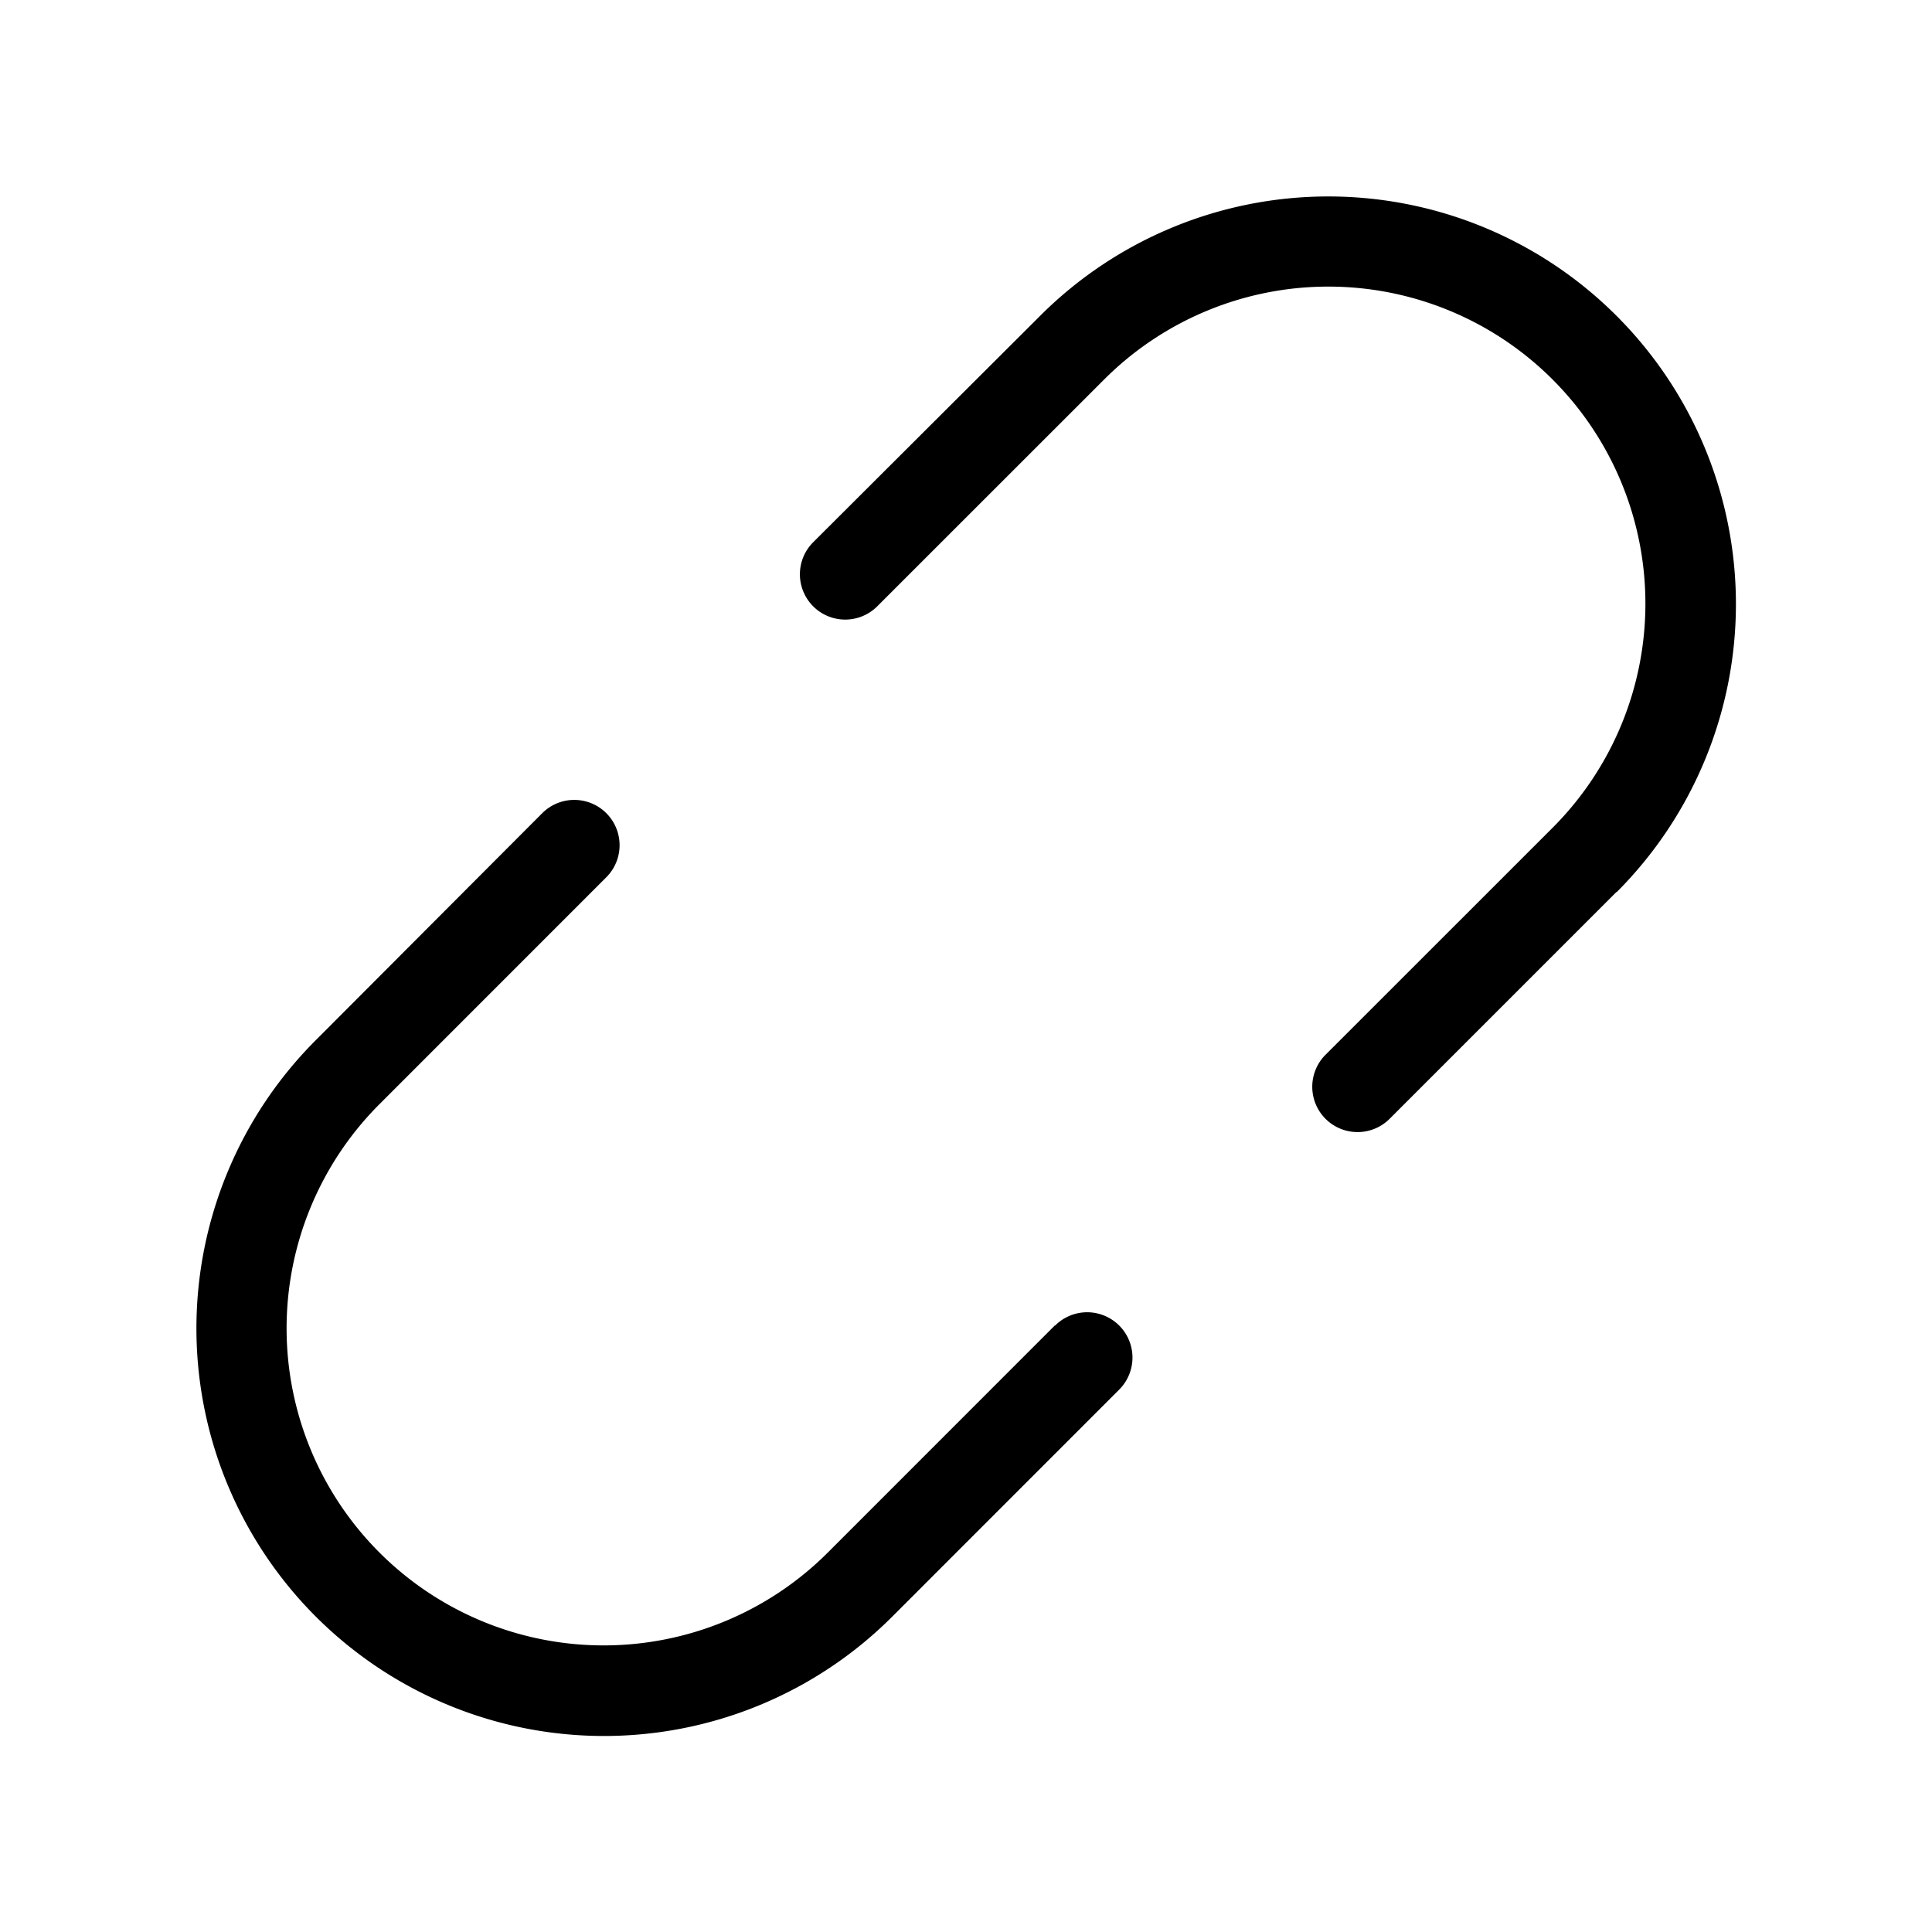
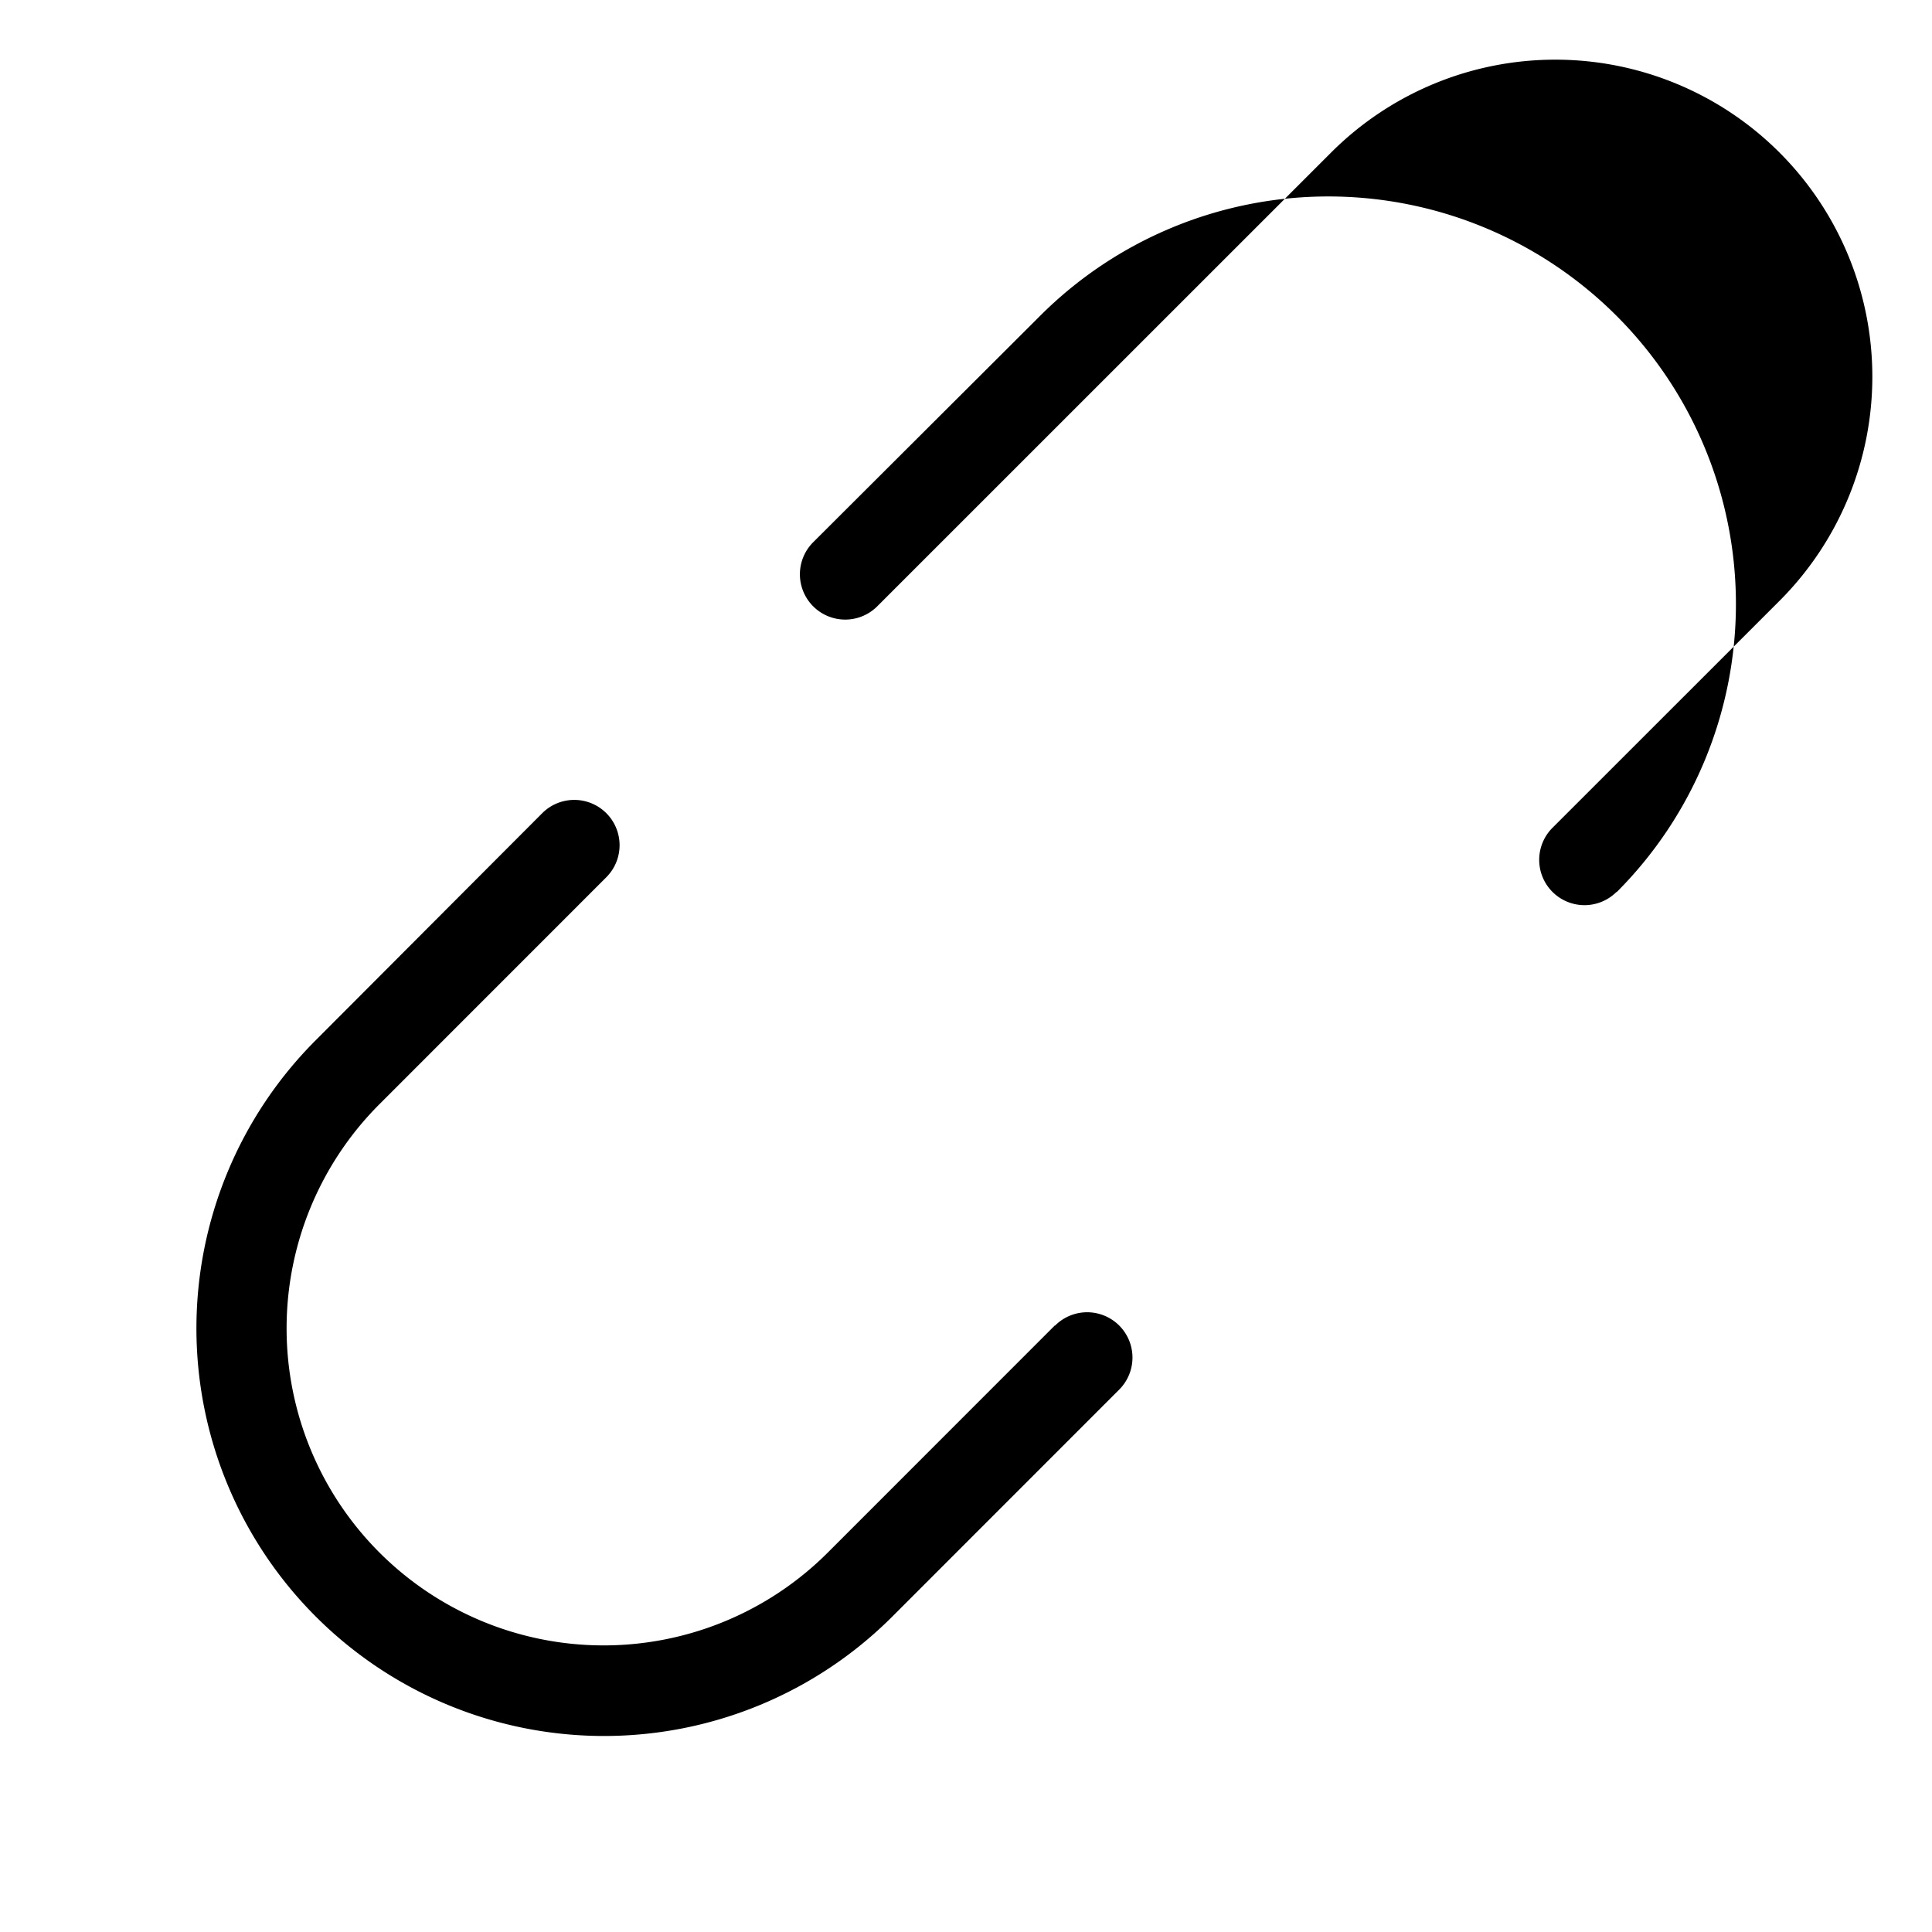
<svg xmlns="http://www.w3.org/2000/svg" viewBox="0 0 256 256" fill="currentColor">
-   <path d="M214.2,118.18l-30.07,30.07a6,6,0,0,1-8.49-8.49l30.08-30.07a42,42,0,0,0-59.41-59.41L116.24,80.34a6,6,0,0,1-8.49-8.49l30.07-30a54,54,0,0,1,76.38,76.38Zm-74.44,57.46-30.07,30.08a42,42,0,0,1-59.41-59.41l30.06-30.07a6,6,0,0,0-8.49-8.49l-30,30.07a54,54,0,0,0,76.38,76.39l30.07-30.08a6,6,0,0,0-8.49-8.49Z" />
+   <path d="M214.2,118.18a6,6,0,0,1-8.49-8.49l30.08-30.07a42,42,0,0,0-59.41-59.41L116.24,80.34a6,6,0,0,1-8.49-8.49l30.07-30a54,54,0,0,1,76.38,76.38Zm-74.44,57.46-30.07,30.08a42,42,0,0,1-59.41-59.41l30.06-30.07a6,6,0,0,0-8.49-8.49l-30,30.07a54,54,0,0,0,76.38,76.39l30.07-30.08a6,6,0,0,0-8.49-8.49Z" />
</svg>